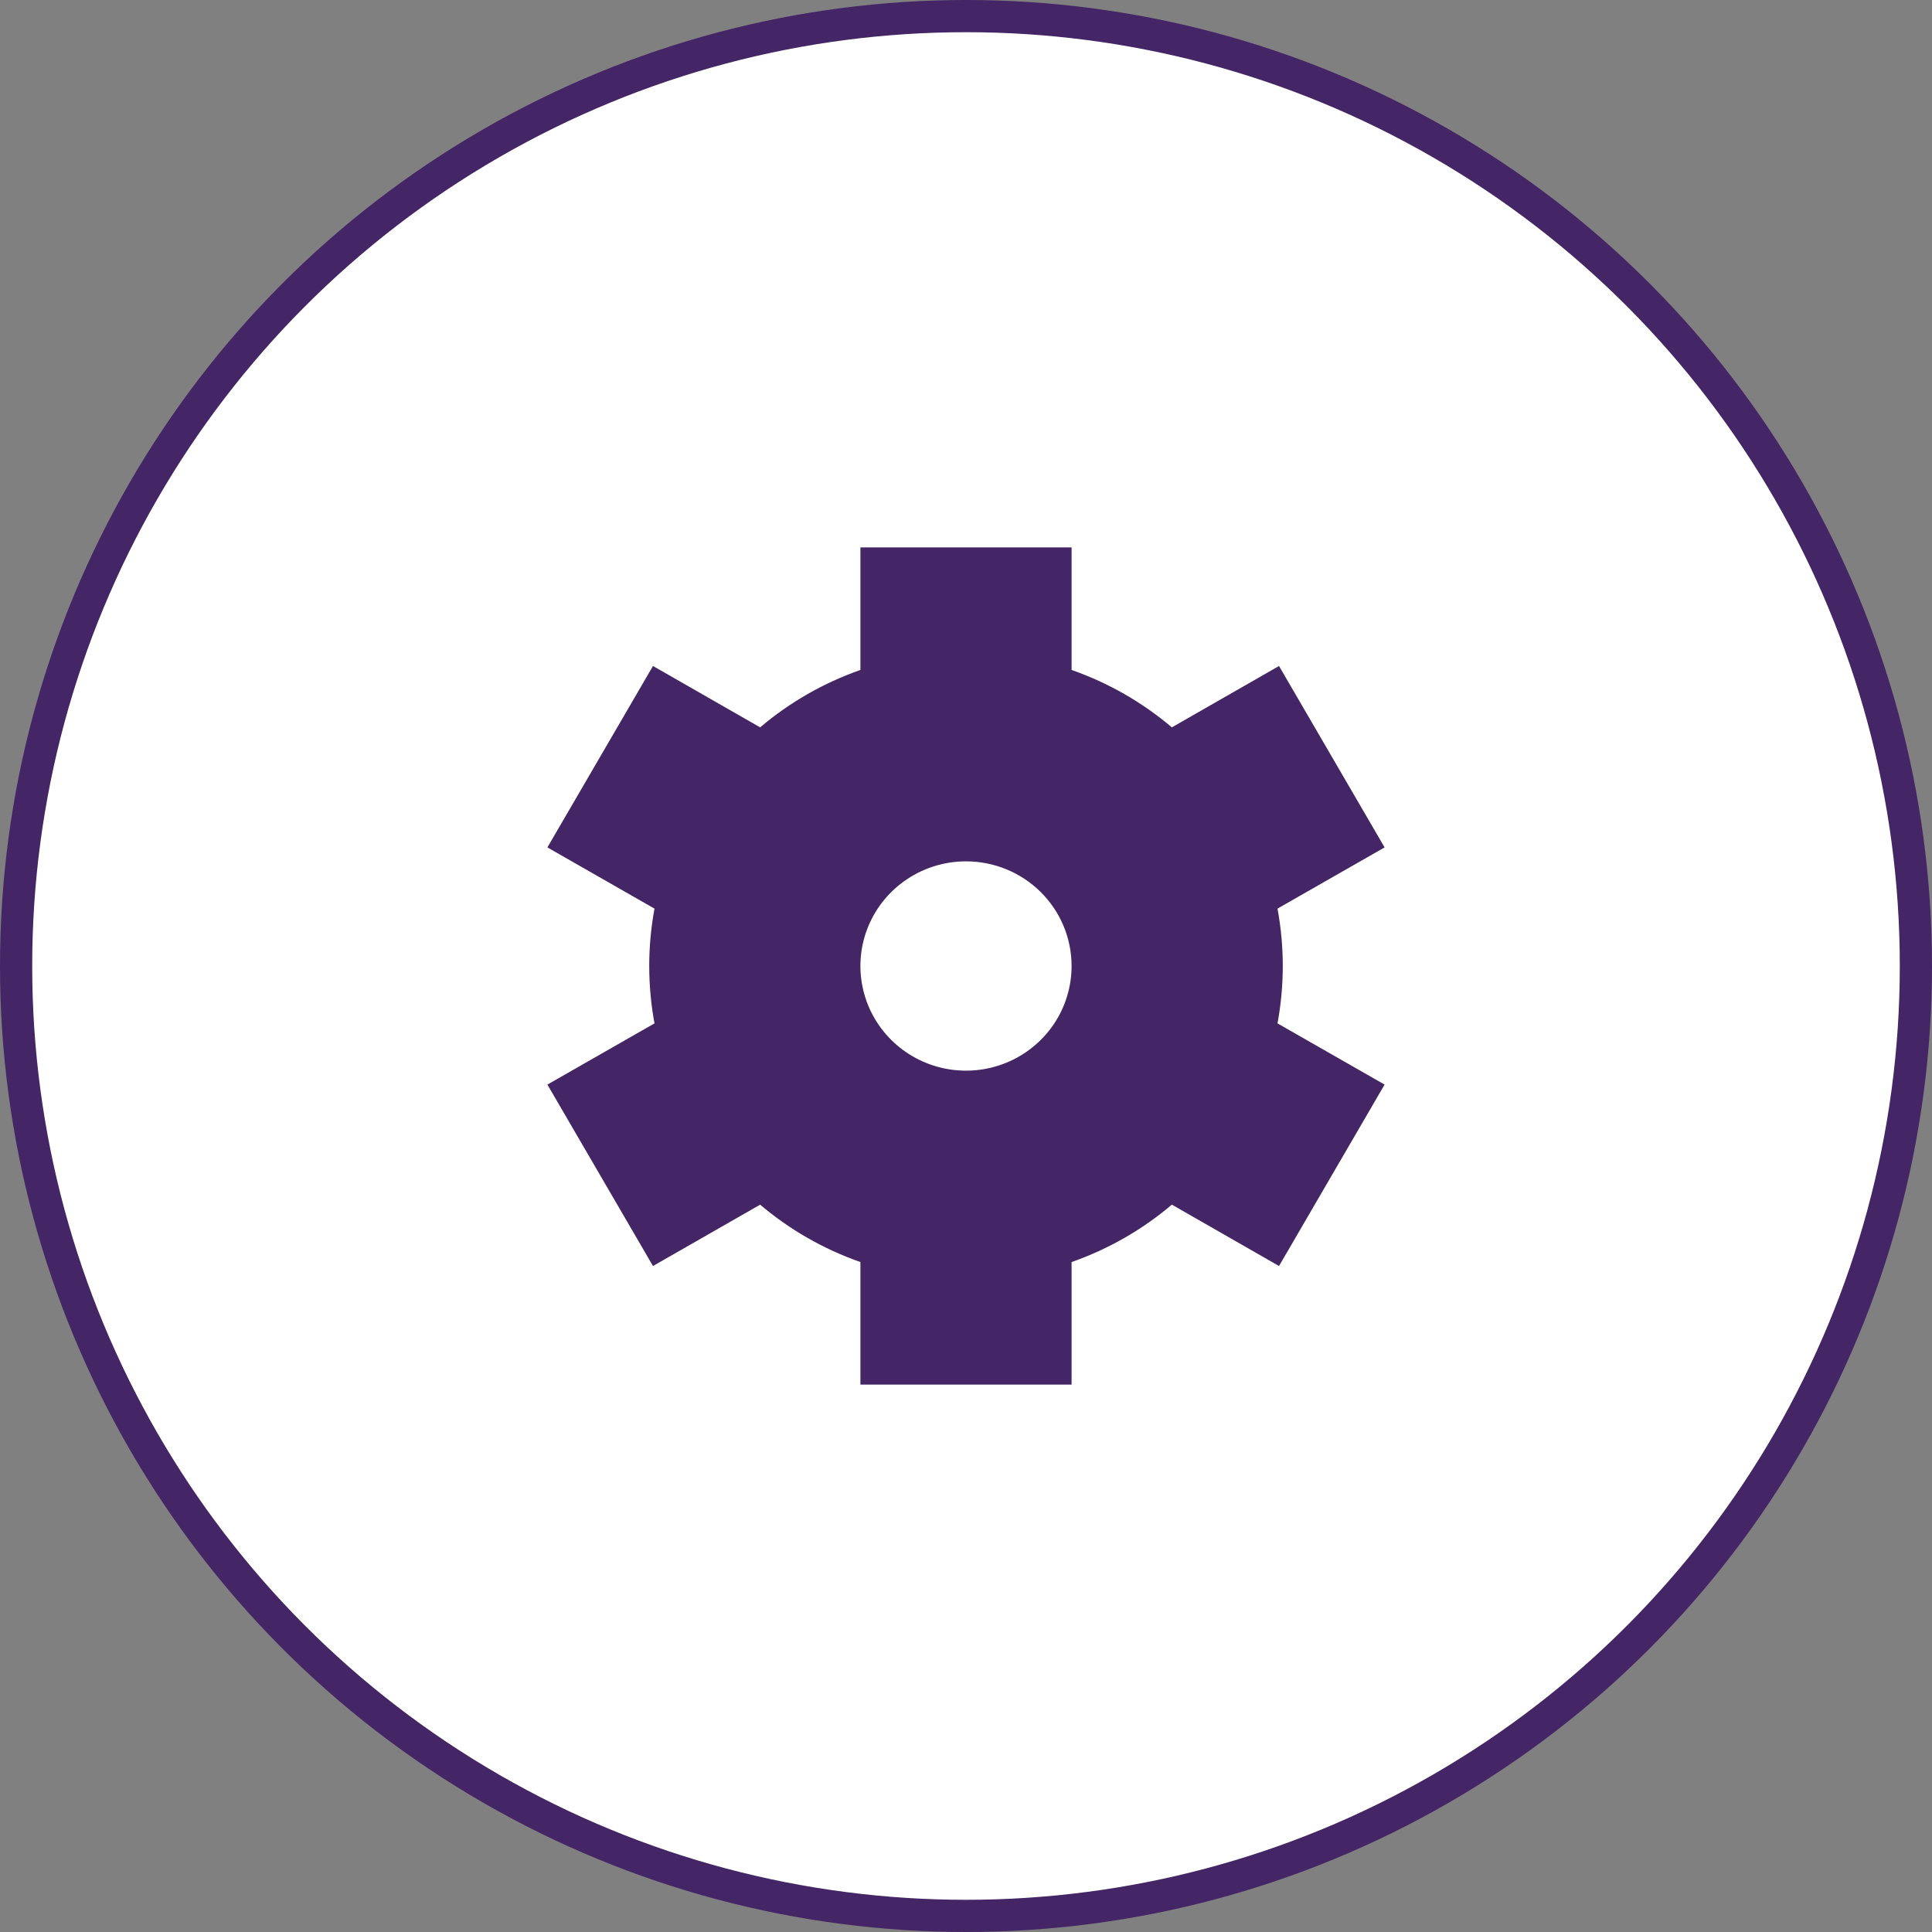
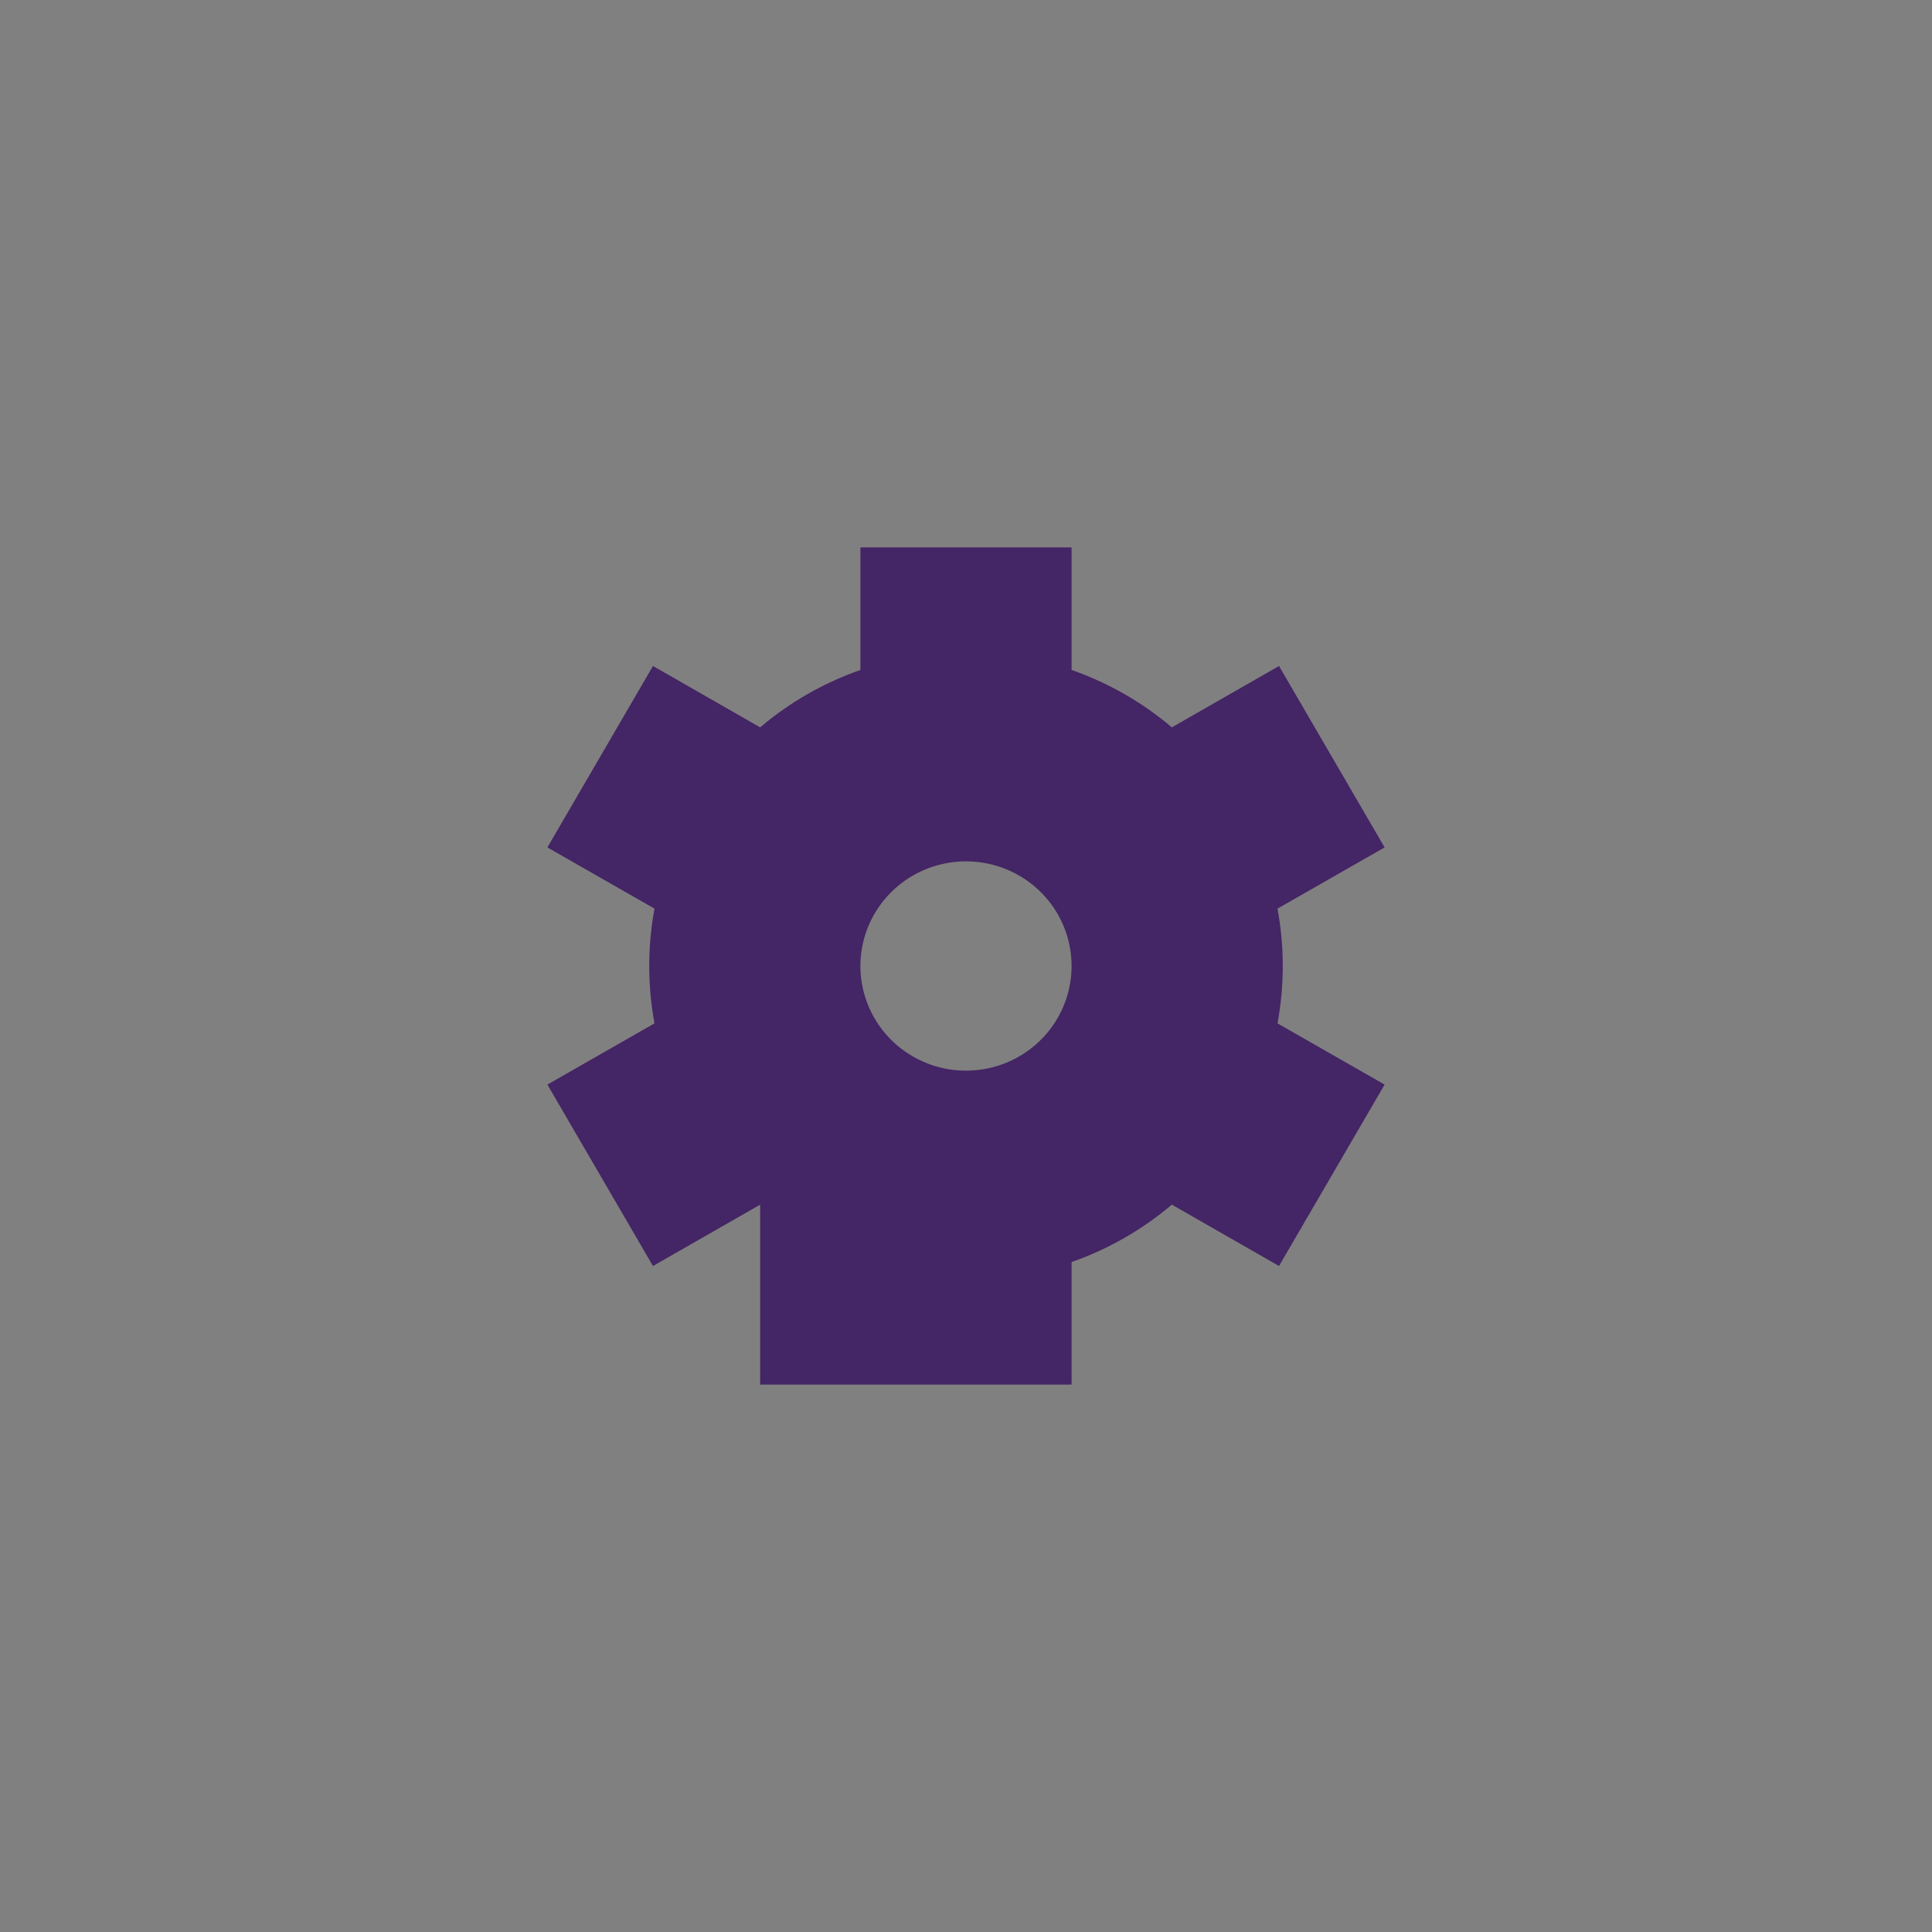
<svg xmlns="http://www.w3.org/2000/svg" width="60" height="60" viewBox="0 0 60 60" fill="none">
  <rect x="0" y="0" width="60" height="60" fill="#808080" stroke="none" />
-   <circle cx="30" cy="30" r="29.5" fill="white" stroke="#442565" />
-   <path d="M39.838 30C39.837 29.402 39.783 28.806 39.674 28.218L43 26.317L39.721 20.683L36.393 22.589C35.475 21.81 34.419 21.205 33.279 20.806V17H26.721V20.806C25.581 21.205 24.525 21.81 23.607 22.589L20.279 20.683L17 26.317L20.326 28.218C20.108 29.396 20.108 30.604 20.326 31.782L17 33.683L20.279 39.317L23.607 37.412C24.525 38.191 25.581 38.795 26.721 39.194V43H33.279V39.194C34.419 38.795 35.475 38.19 36.393 37.411L39.721 39.317L43 33.683L39.674 31.782C39.783 31.194 39.837 30.598 39.838 30ZM33.279 30C33.279 30.643 33.087 31.271 32.727 31.806C32.366 32.34 31.854 32.757 31.255 33.003C30.656 33.249 29.996 33.313 29.36 33.188C28.724 33.062 28.14 32.753 27.681 32.298C27.223 31.844 26.91 31.265 26.784 30.634C26.657 30.004 26.722 29.35 26.97 28.756C27.219 28.162 27.639 27.655 28.178 27.298C28.717 26.941 29.351 26.75 30 26.75C30.87 26.75 31.704 27.092 32.319 27.702C32.934 28.311 33.279 29.138 33.279 30Z" fill="#442565" />
+   <path d="M39.838 30C39.837 29.402 39.783 28.806 39.674 28.218L43 26.317L39.721 20.683L36.393 22.589C35.475 21.81 34.419 21.205 33.279 20.806V17H26.721V20.806C25.581 21.205 24.525 21.81 23.607 22.589L20.279 20.683L17 26.317L20.326 28.218C20.108 29.396 20.108 30.604 20.326 31.782L17 33.683L20.279 39.317L23.607 37.412V43H33.279V39.194C34.419 38.795 35.475 38.19 36.393 37.411L39.721 39.317L43 33.683L39.674 31.782C39.783 31.194 39.837 30.598 39.838 30ZM33.279 30C33.279 30.643 33.087 31.271 32.727 31.806C32.366 32.34 31.854 32.757 31.255 33.003C30.656 33.249 29.996 33.313 29.36 33.188C28.724 33.062 28.14 32.753 27.681 32.298C27.223 31.844 26.91 31.265 26.784 30.634C26.657 30.004 26.722 29.35 26.97 28.756C27.219 28.162 27.639 27.655 28.178 27.298C28.717 26.941 29.351 26.75 30 26.75C30.87 26.75 31.704 27.092 32.319 27.702C32.934 28.311 33.279 29.138 33.279 30Z" fill="#442565" />
</svg>